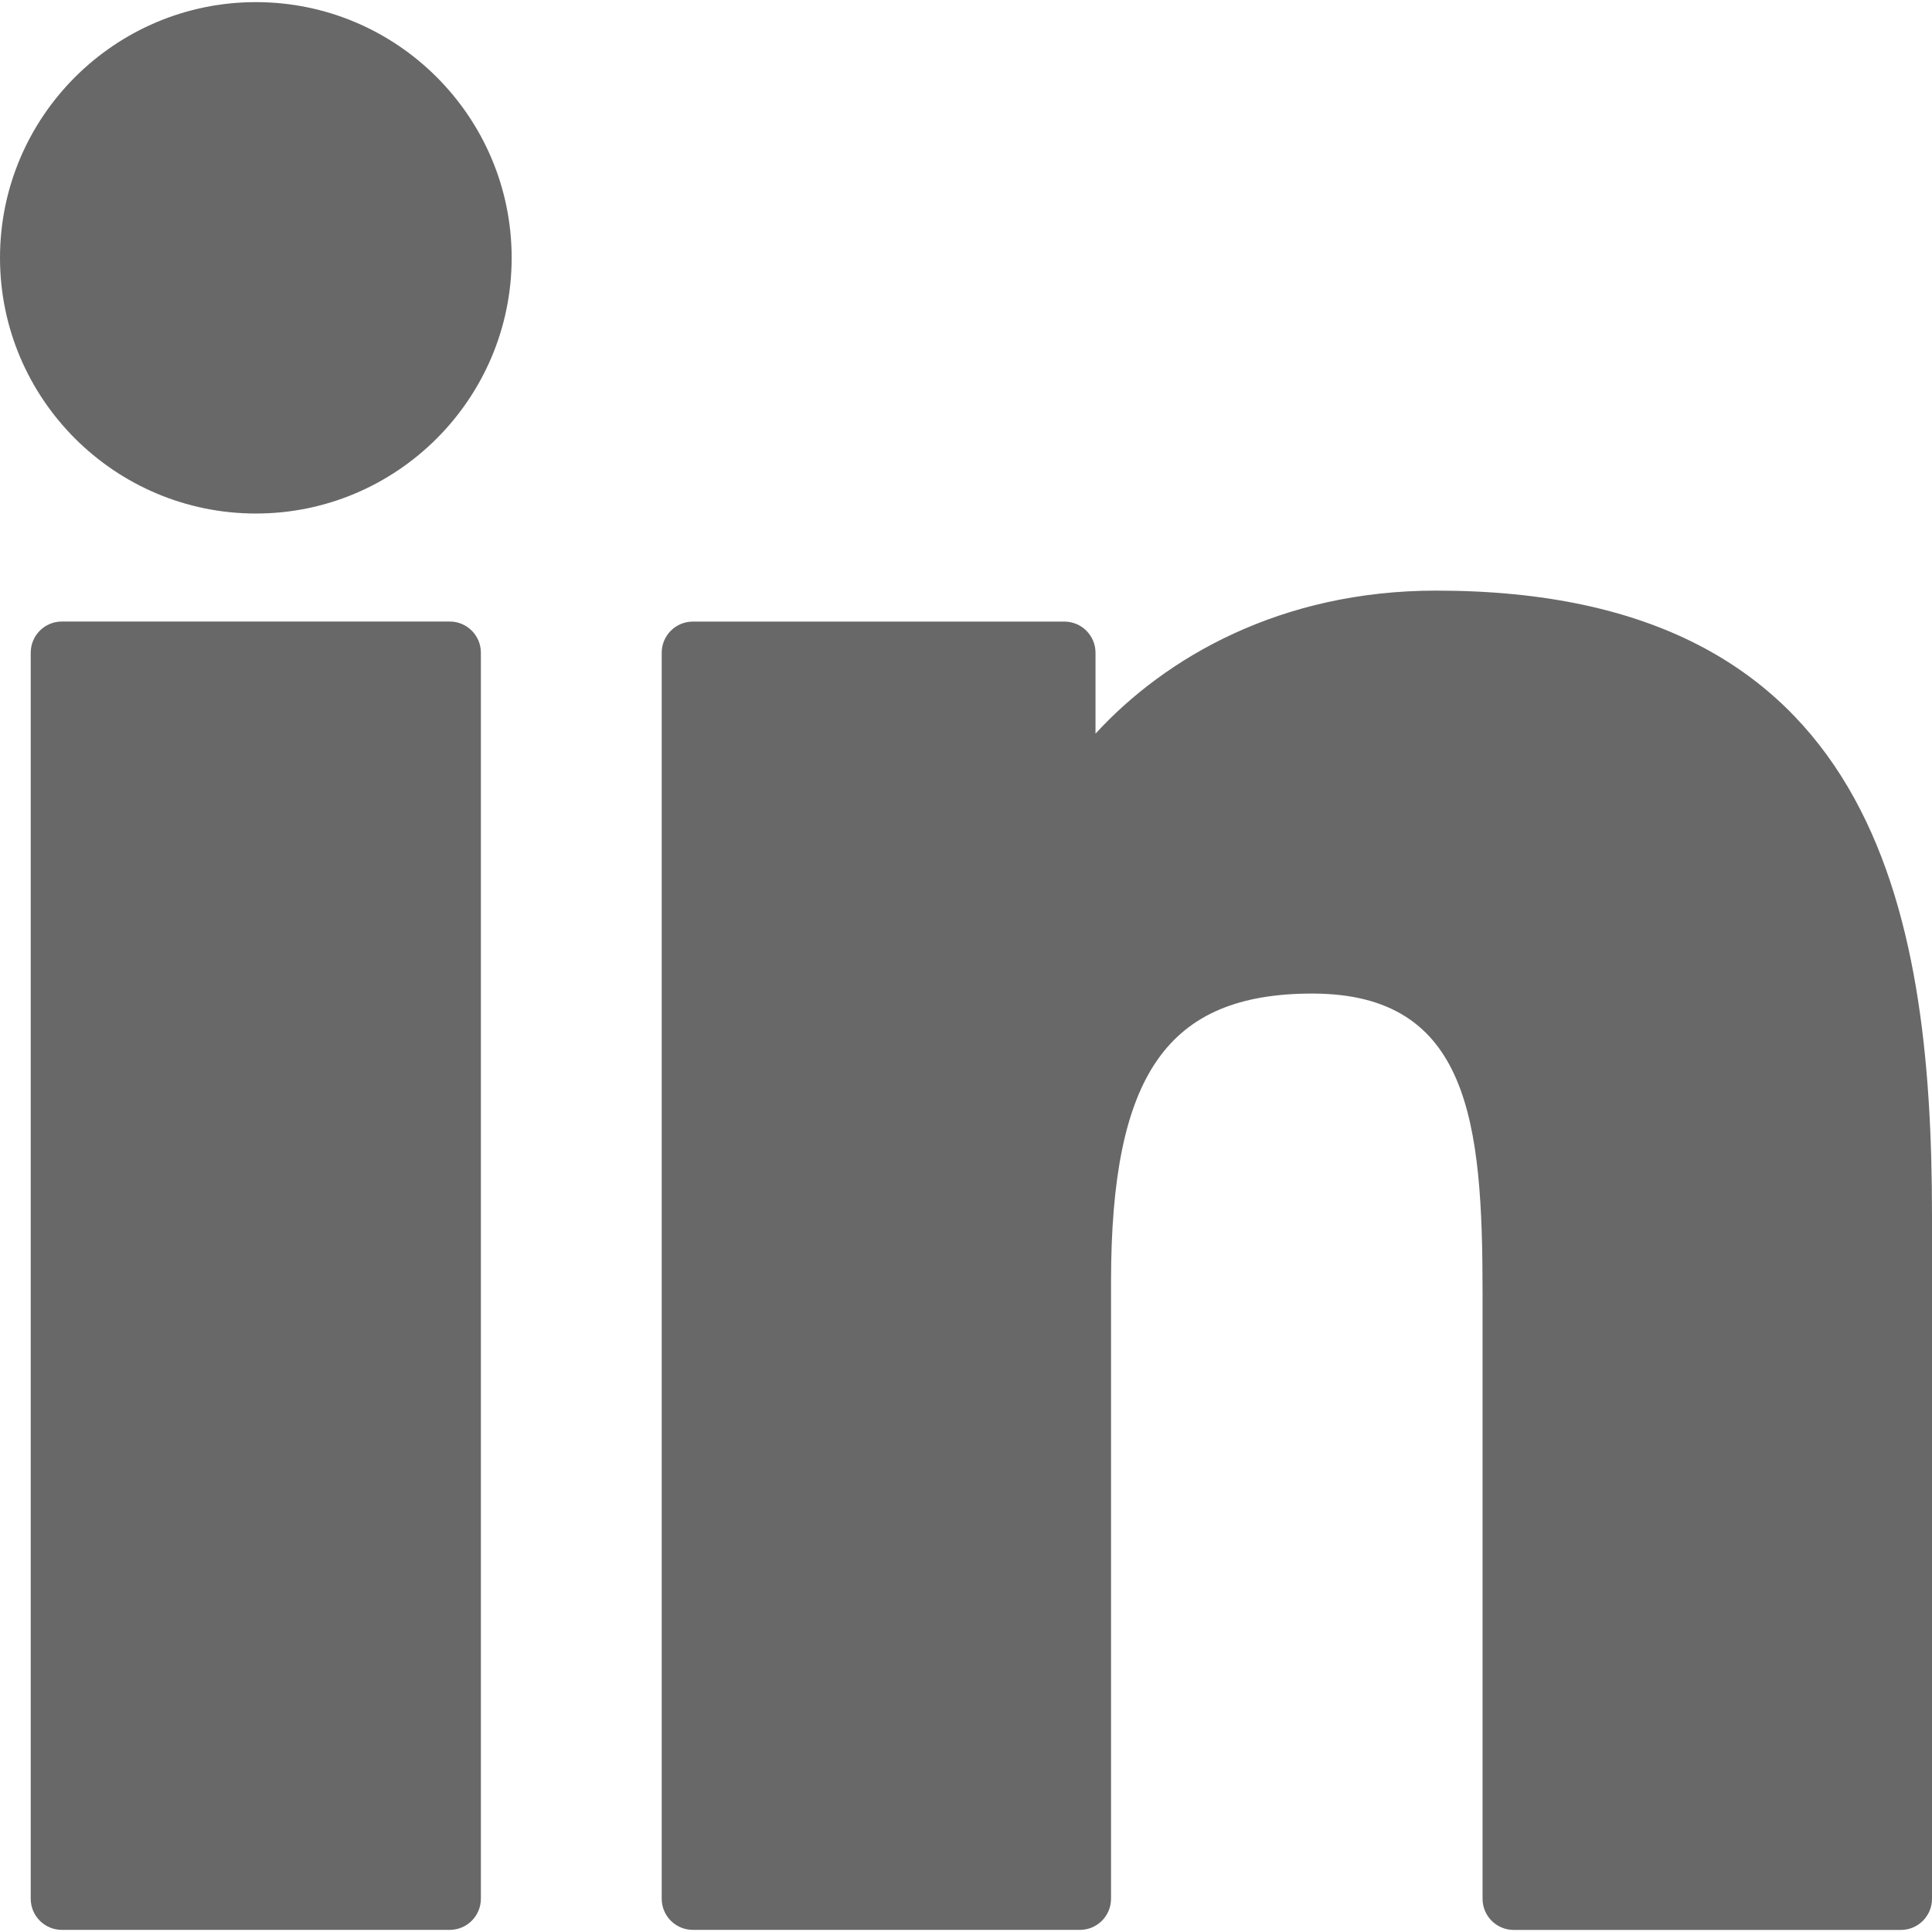
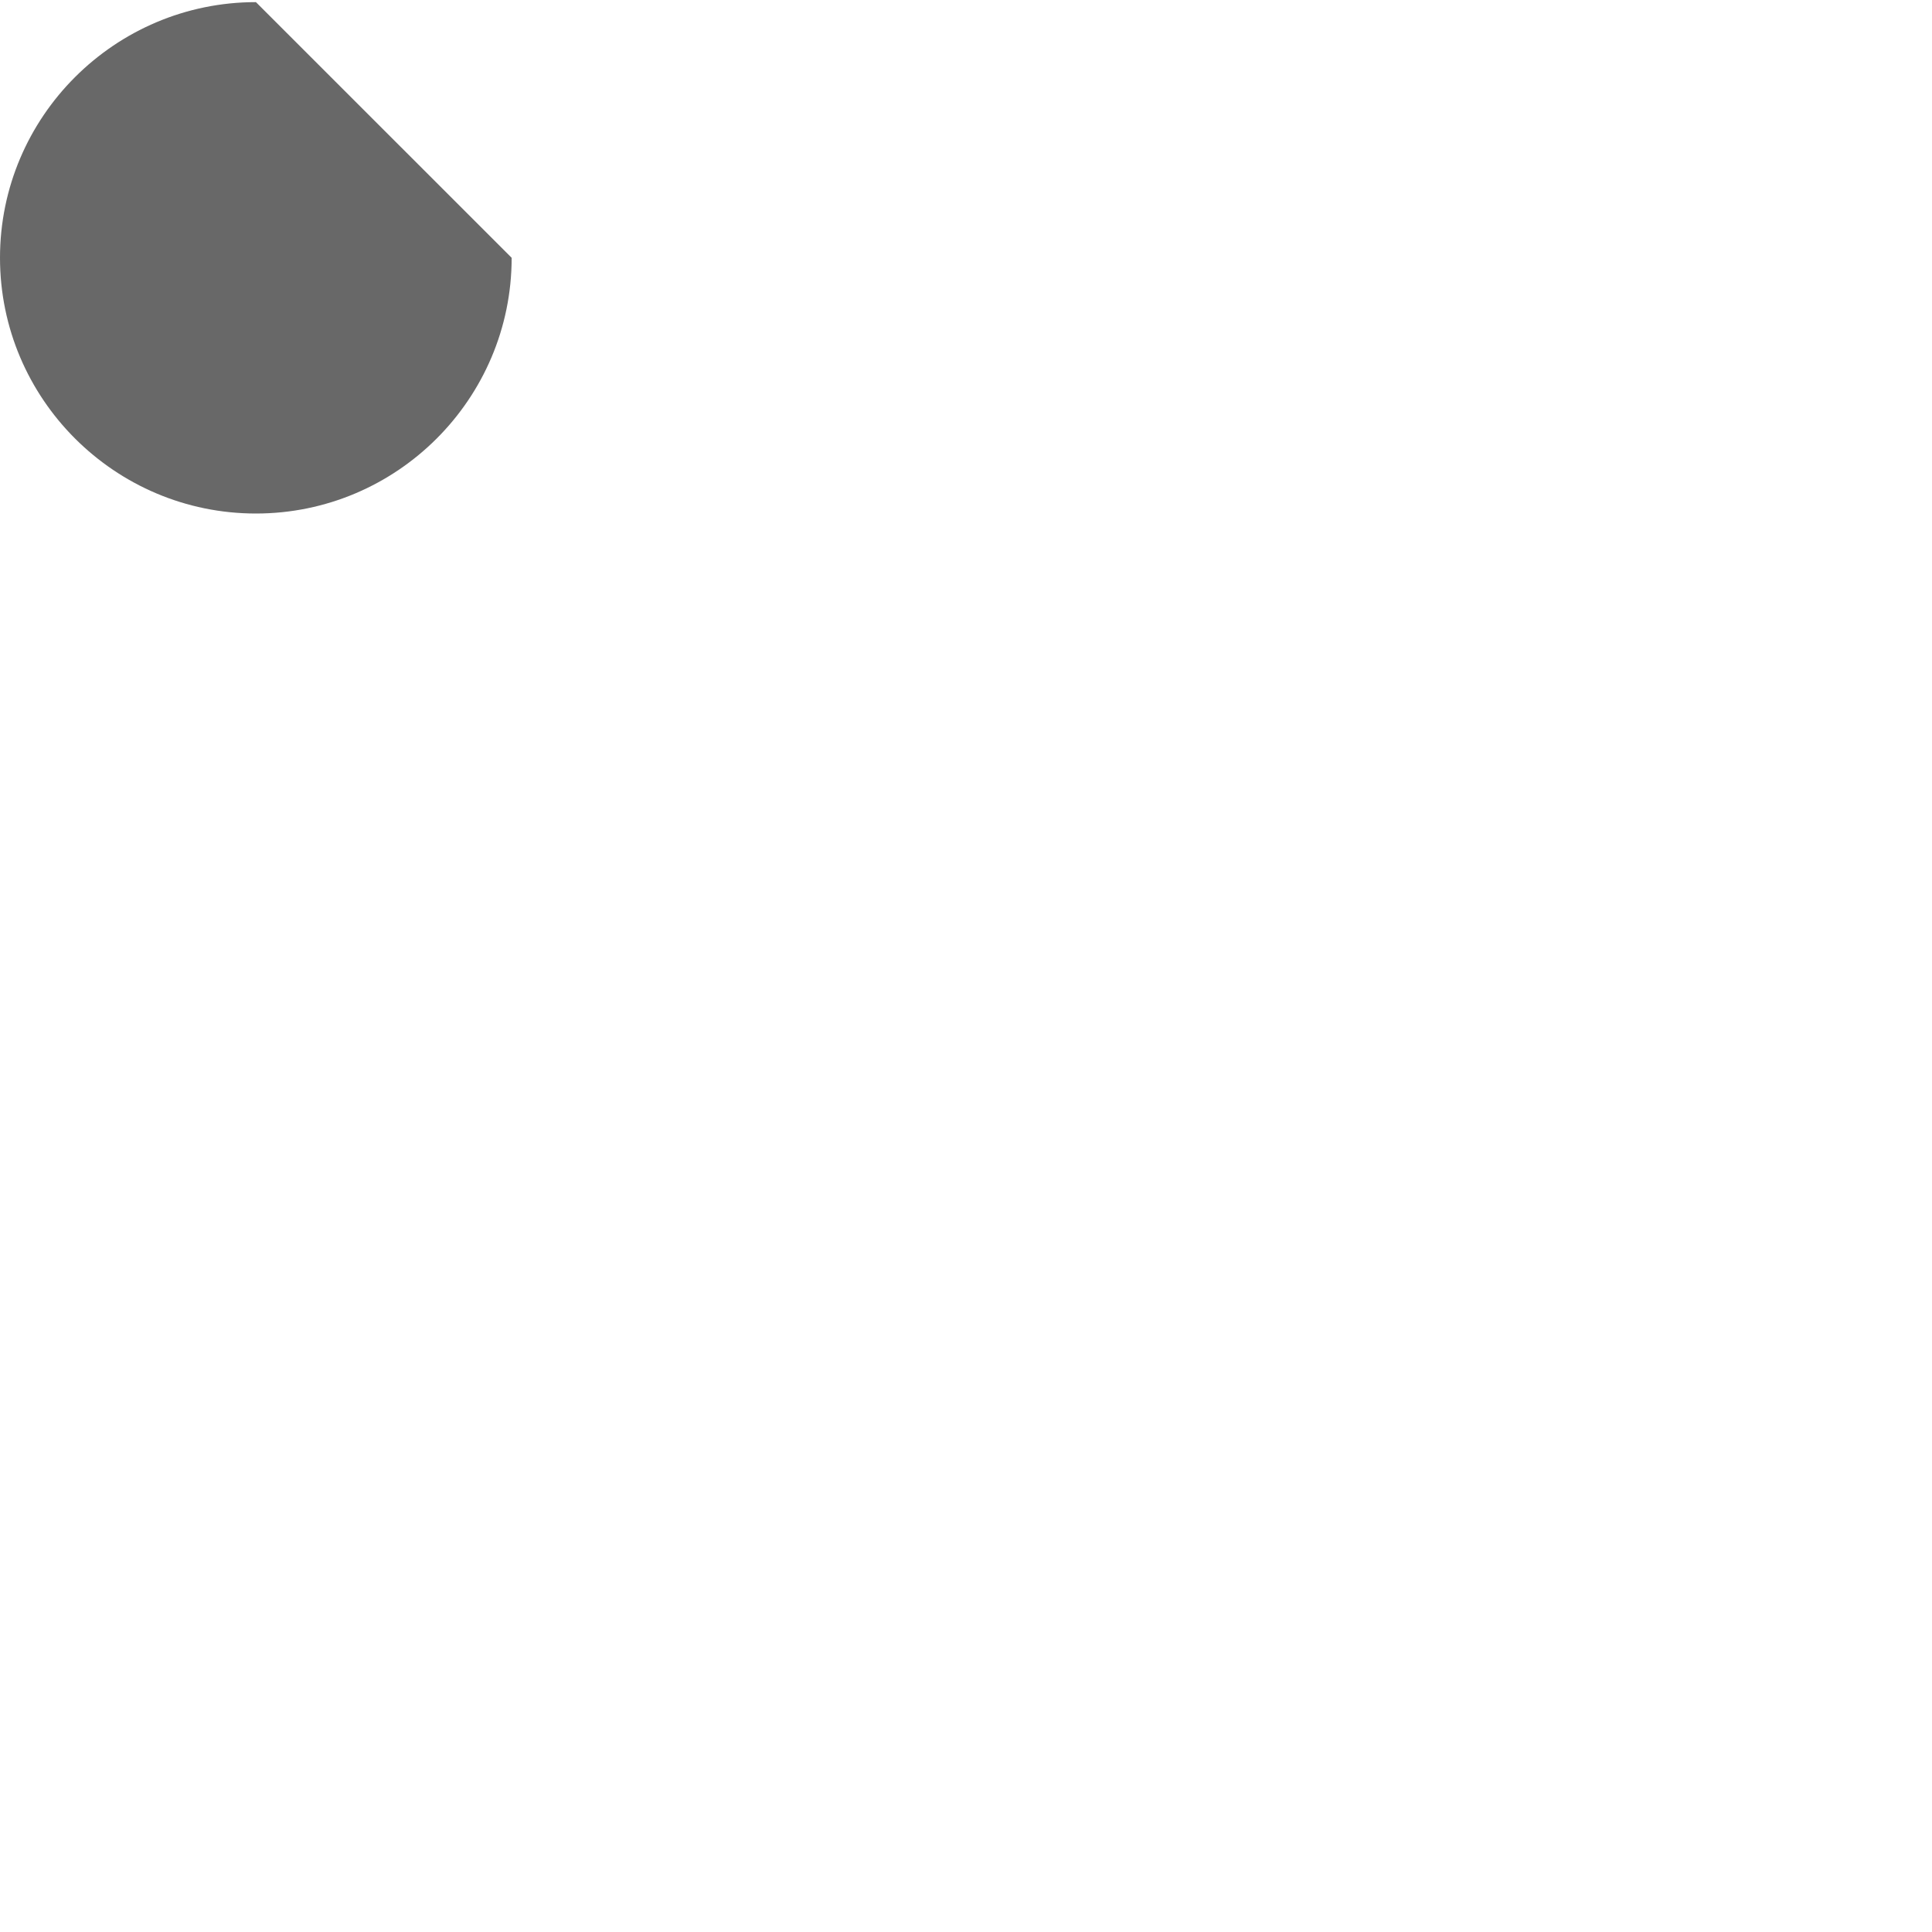
<svg xmlns="http://www.w3.org/2000/svg" width="23" height="23" viewBox="0 0 30 30" fill="none">
-   <path d="M6.983 9.651H0.961C0.693 9.651 0.477 9.868 0.477 10.135V29.483C0.477 29.75 0.693 29.967 0.961 29.967H6.983C7.251 29.967 7.467 29.75 7.467 29.483V10.135C7.467 9.868 7.251 9.651 6.983 9.651Z" fill="#434343" fill-opacity="0.8" />
-   <path d="M3.974 0.033C1.783 0.033 0 1.814 0 4.003C0 6.193 1.783 7.974 3.974 7.974C6.164 7.974 7.945 6.193 7.945 4.003C7.945 1.814 6.164 0.033 3.974 0.033Z" fill="#434343" fill-opacity="0.8" />
-   <path d="M22.302 9.171C19.883 9.171 18.095 10.211 17.011 11.392V10.136C17.011 9.868 16.794 9.652 16.527 9.652H10.759C10.492 9.652 10.275 9.868 10.275 10.136V29.483C10.275 29.751 10.492 29.967 10.759 29.967H16.768C17.036 29.967 17.252 29.751 17.252 29.483V19.911C17.252 16.685 18.128 15.428 20.377 15.428C22.826 15.428 23.021 17.443 23.021 20.077V29.484C23.021 29.751 23.237 29.968 23.505 29.968H29.516C29.784 29.968 30 29.751 30 29.484V18.871C30 14.074 29.085 9.171 22.302 9.171Z" fill="#434343" fill-opacity="0.8" />
+   <path d="M3.974 0.033C1.783 0.033 0 1.814 0 4.003C0 6.193 1.783 7.974 3.974 7.974C6.164 7.974 7.945 6.193 7.945 4.003Z" fill="#434343" fill-opacity="0.8" />
</svg>